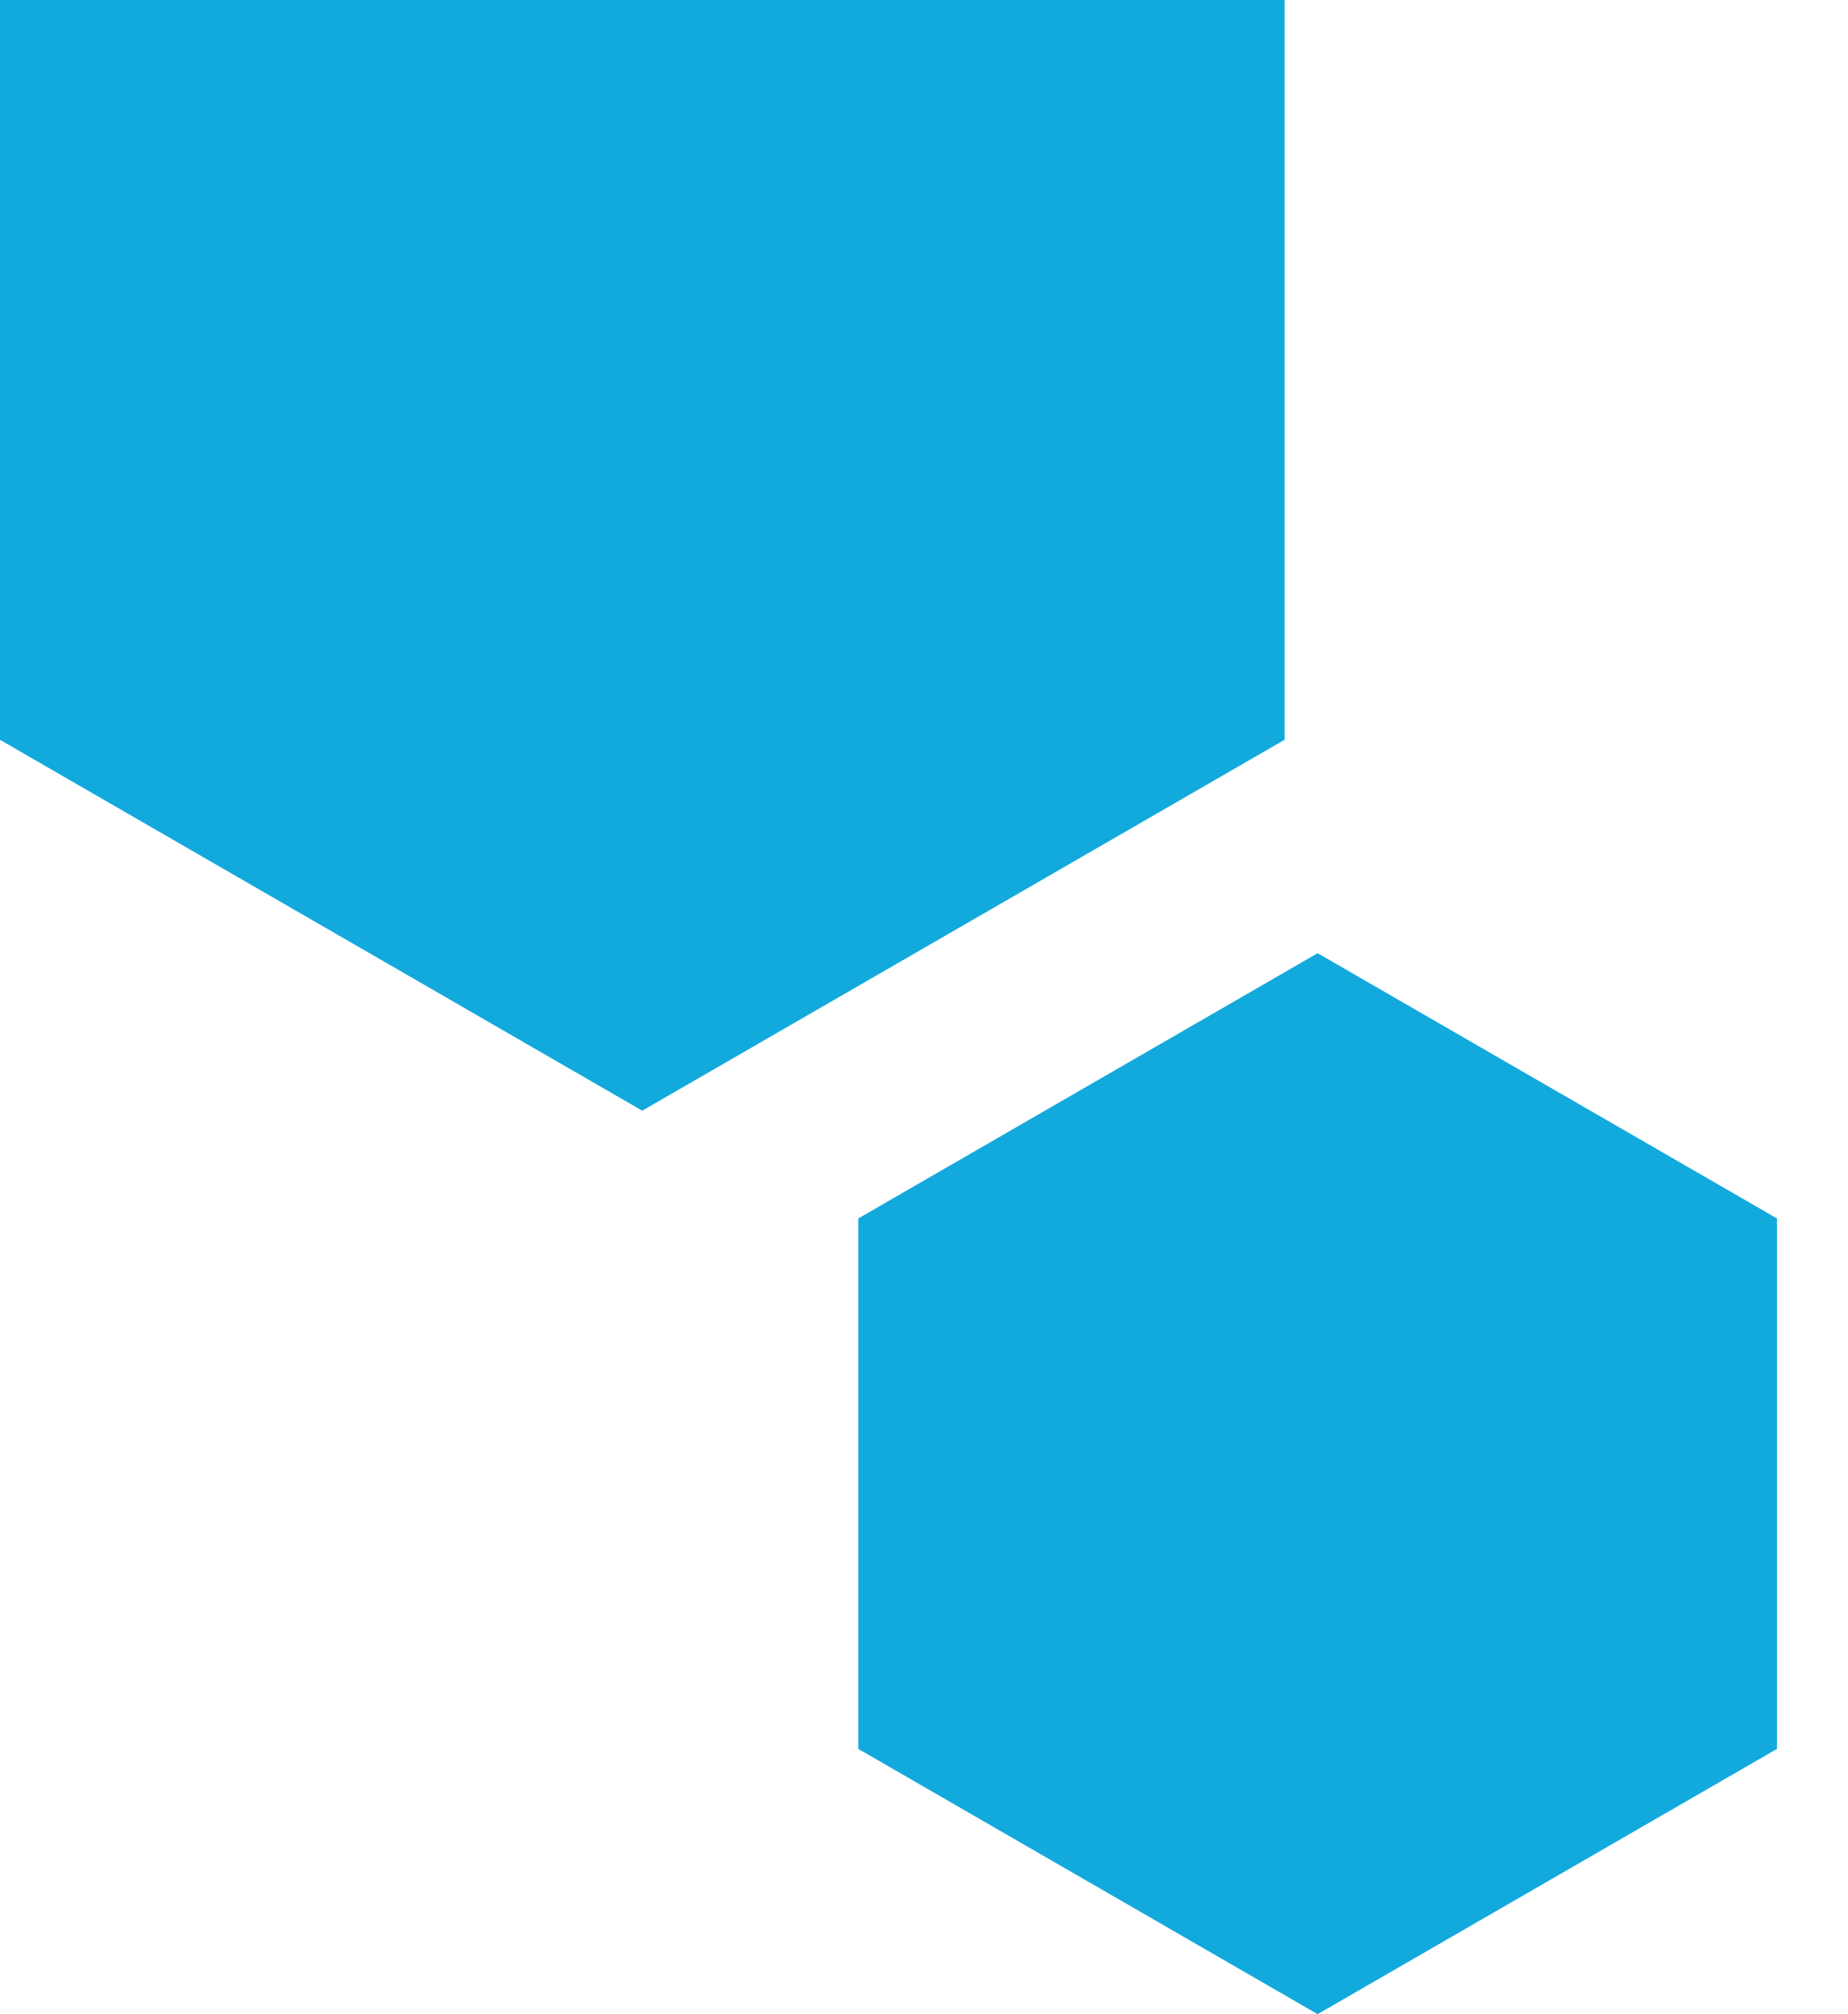
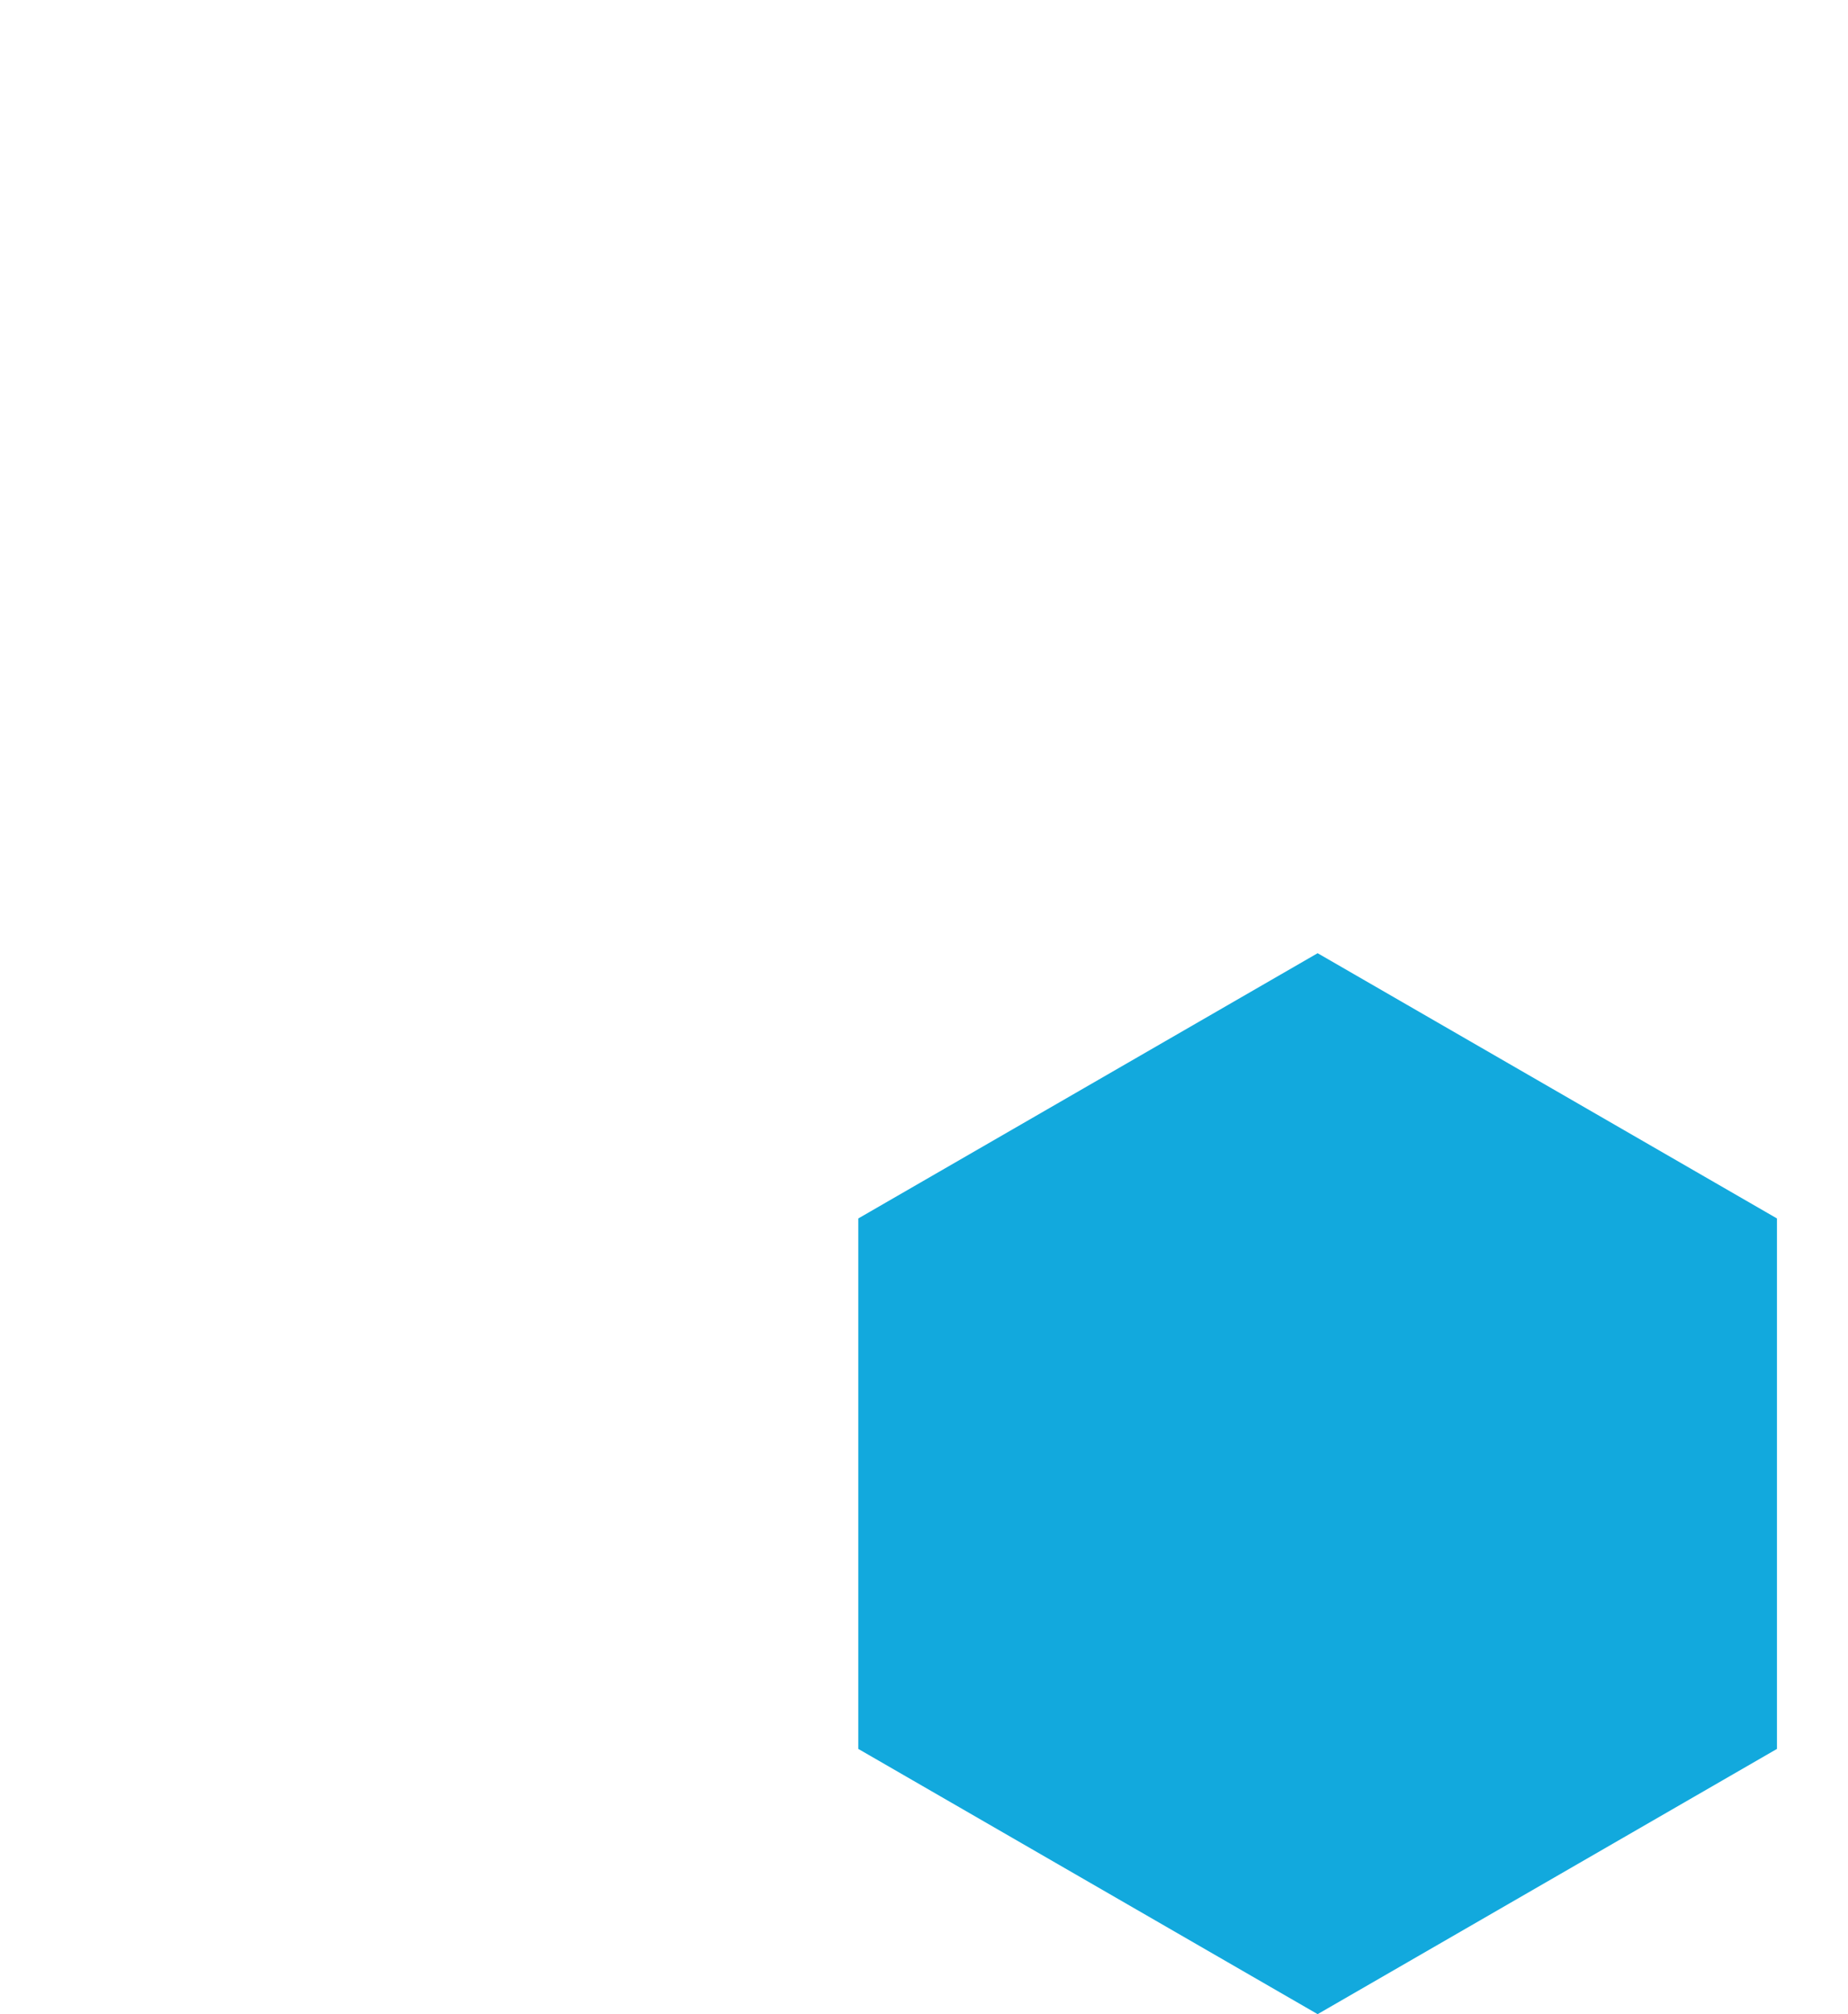
<svg xmlns="http://www.w3.org/2000/svg" width="223" height="243" viewBox="0 0 223 243" fill="none">
  <path d="M159 115L214.426 147V211L159 243L103.574 211V147L159 115Z" fill="#12A9DD" />
-   <path fill-rule="evenodd" clip-rule="evenodd" d="M-0.01 0H155.01V89.25L77.5 134L-0.01 89.25V0Z" fill="#12A9DD" />
</svg>